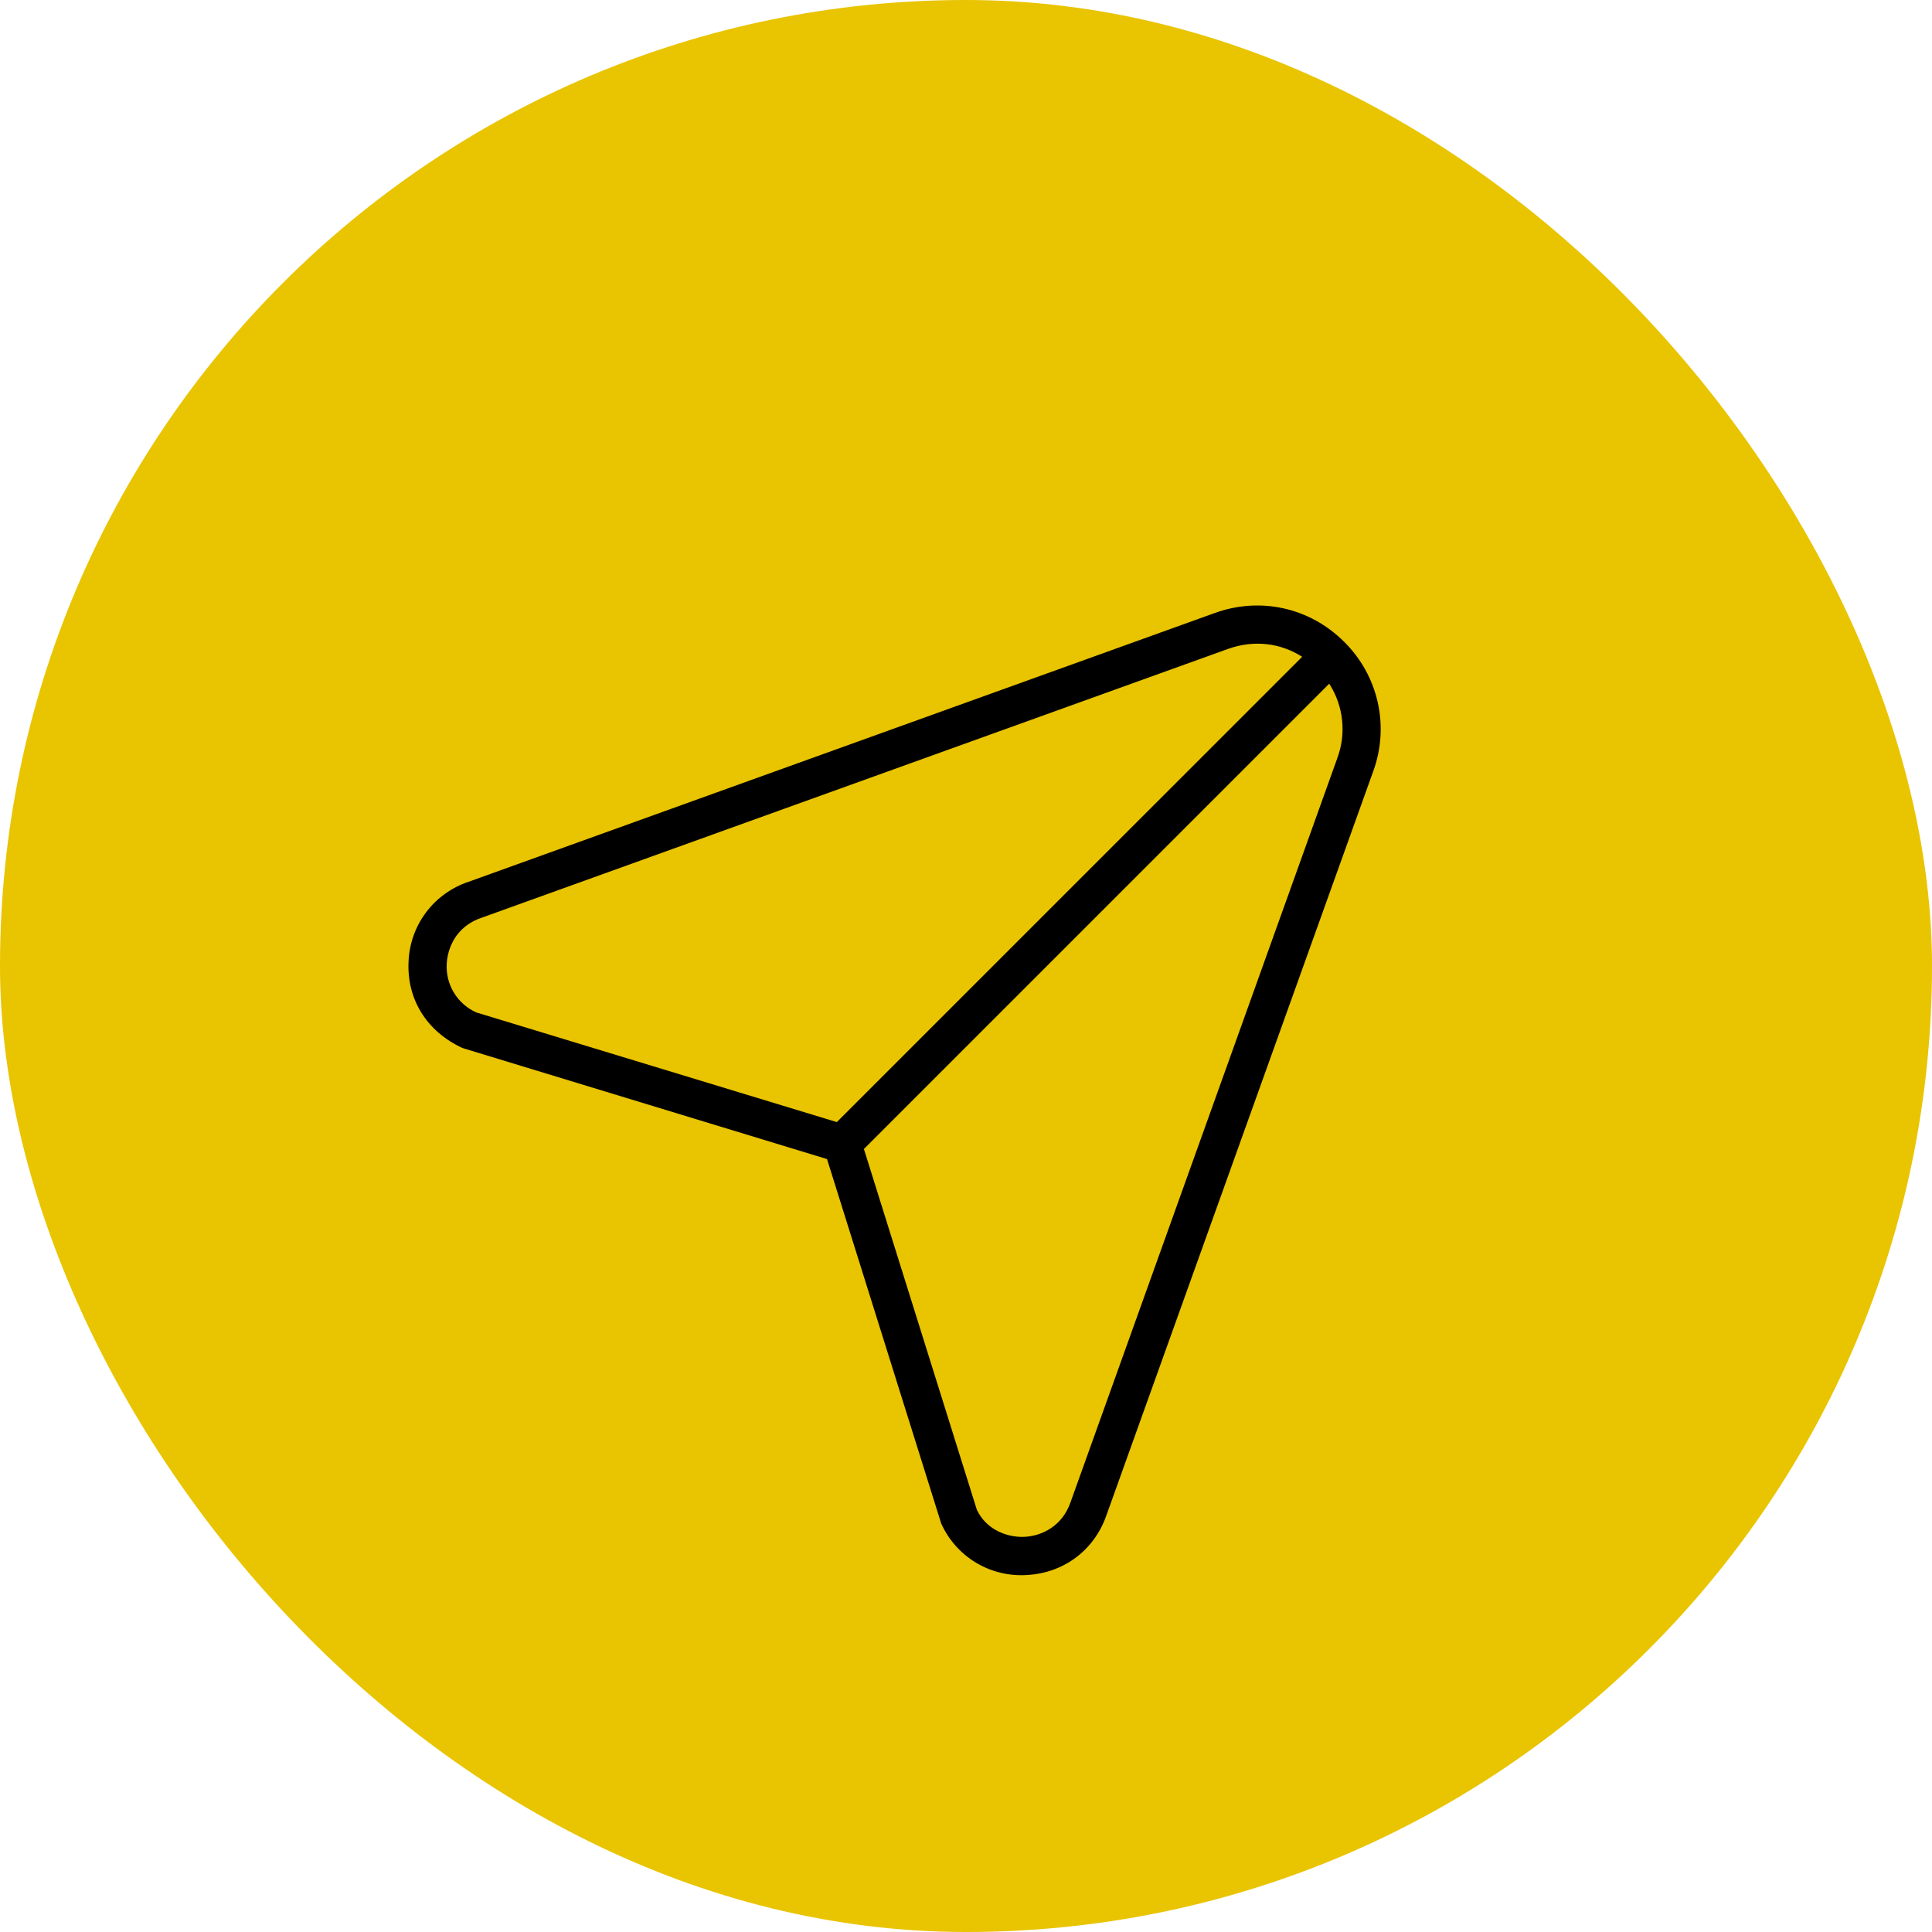
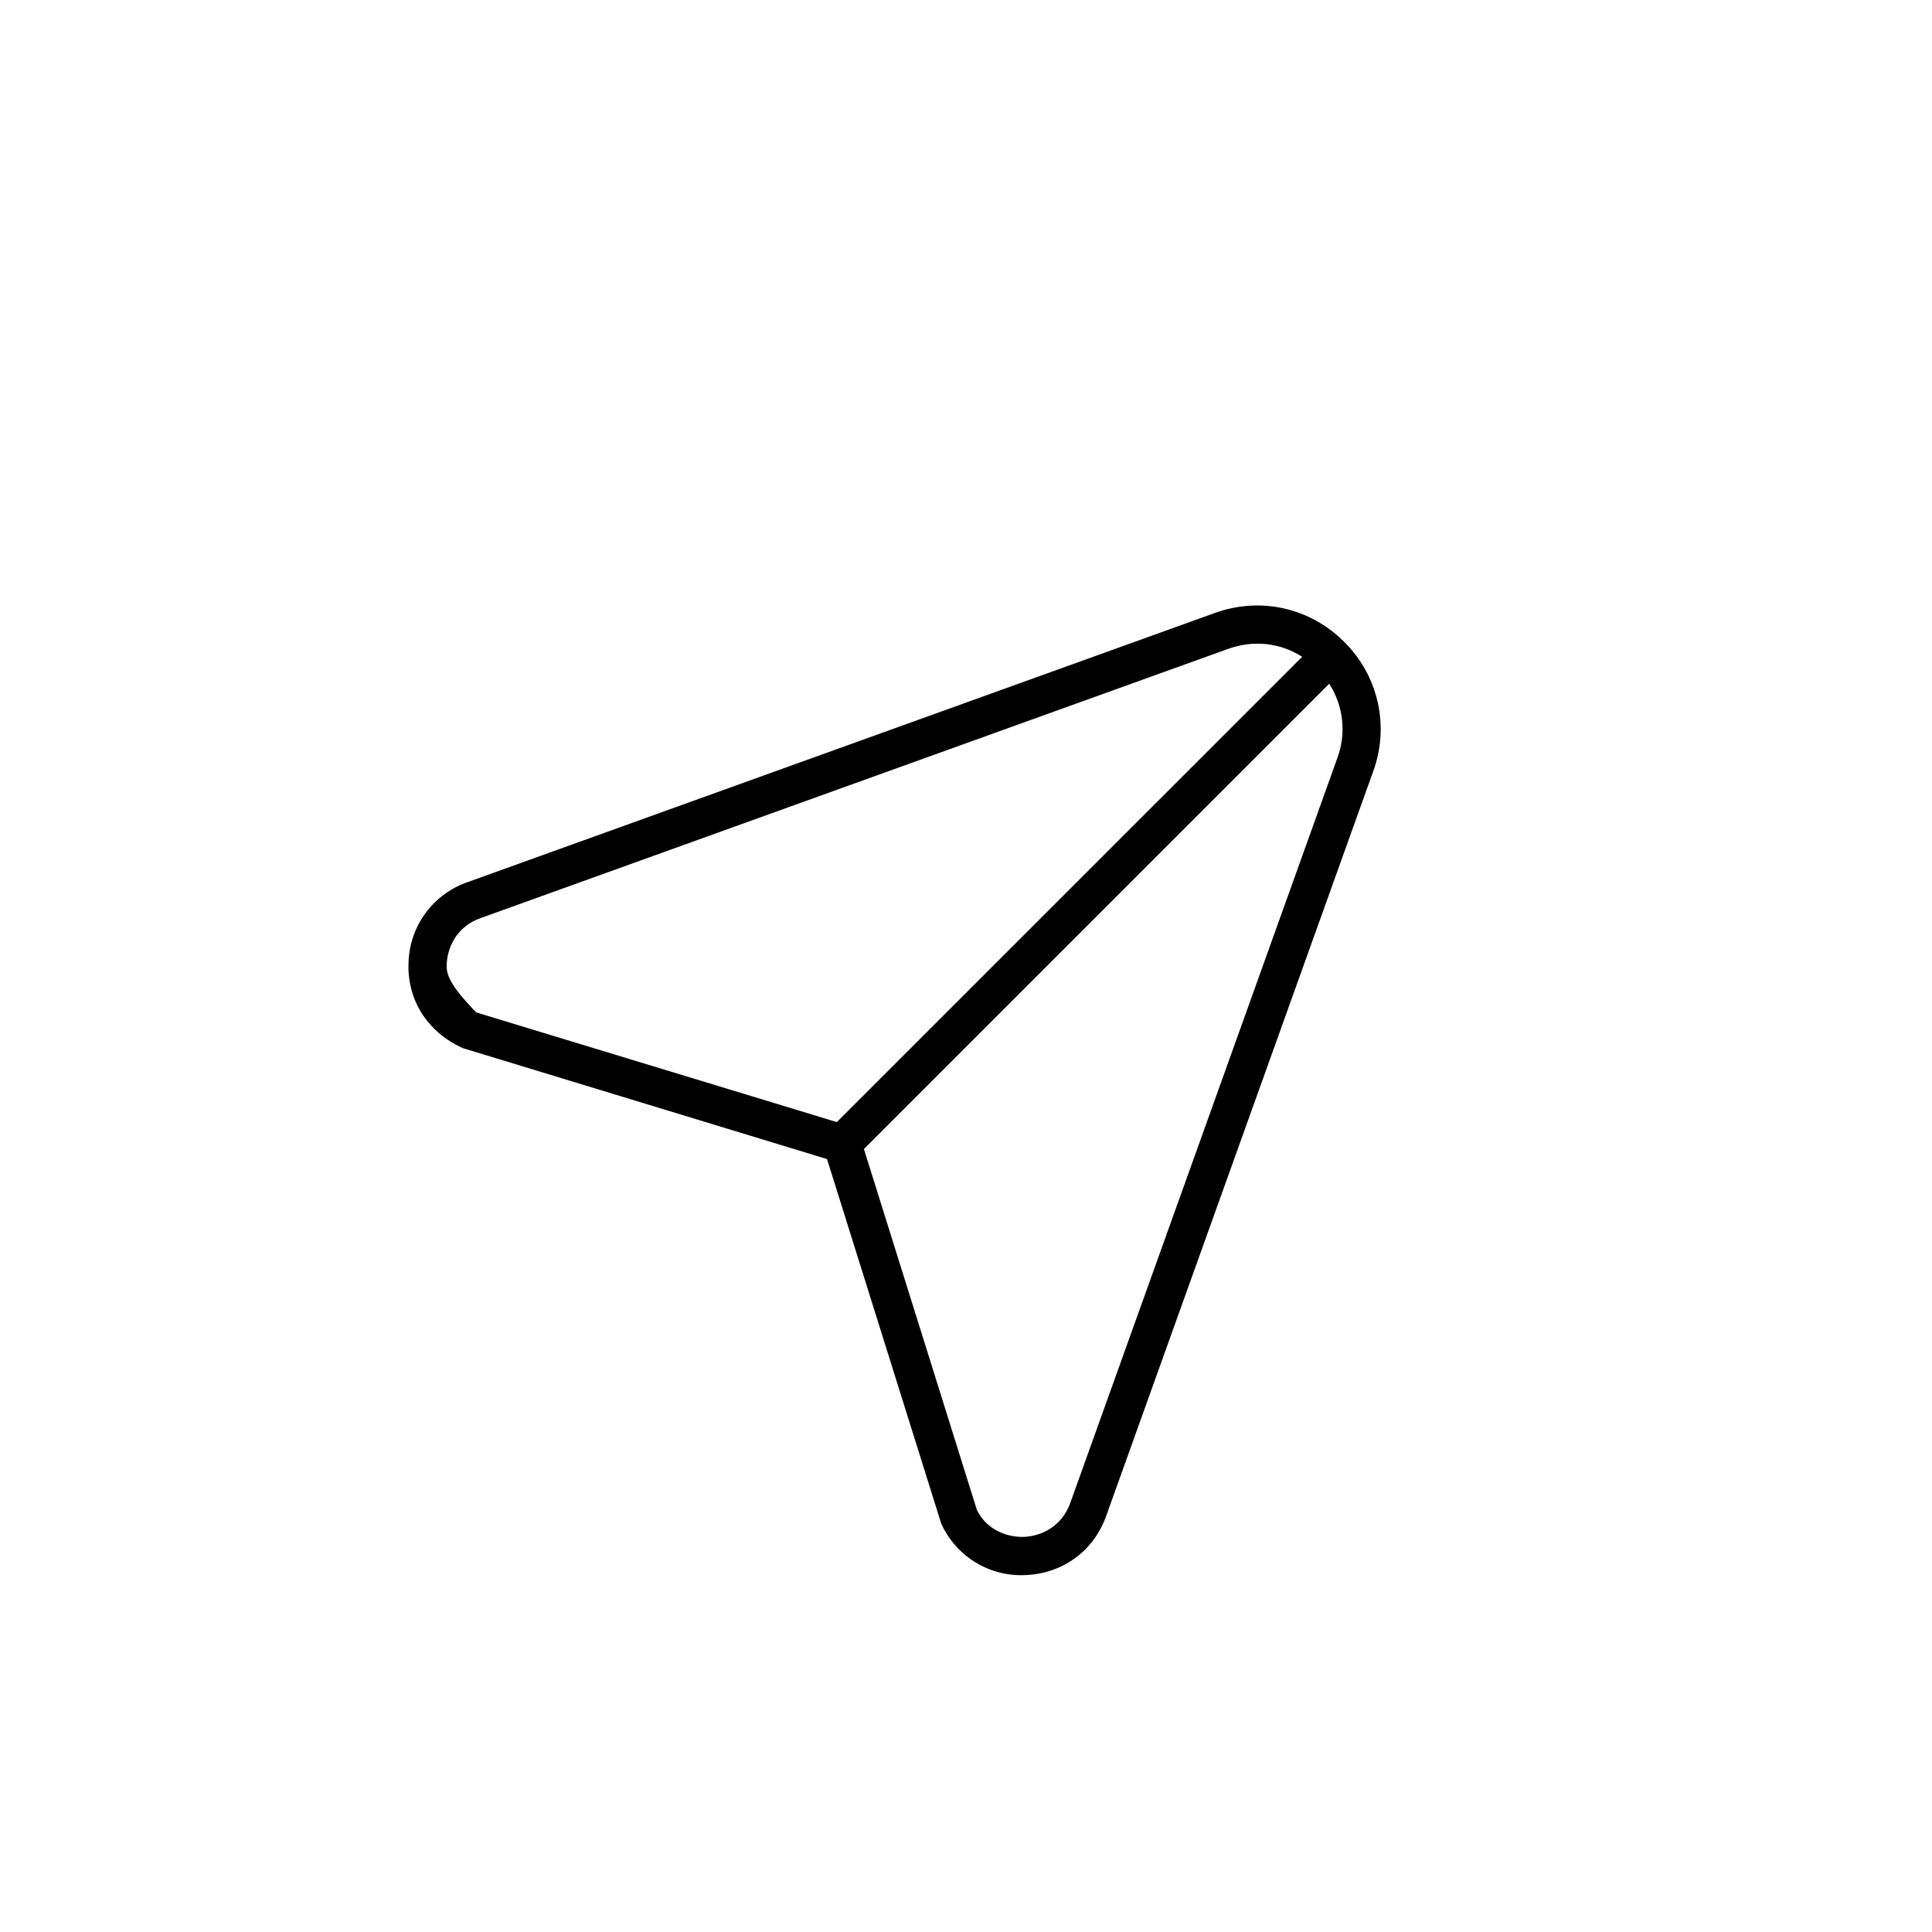
<svg xmlns="http://www.w3.org/2000/svg" width="44" height="44" viewBox="0 0 44 44" fill="none">
-   <rect width="44" height="44" rx="22" fill="#E9C400" />
-   <path d="M27.662 13.962L10.672 20.082C10.287 20.21 9.949 20.452 9.705 20.776C9.46 21.101 9.321 21.492 9.305 21.898C9.261 22.744 9.71 23.491 10.536 23.869L18.835 26.397L21.436 34.699C21.604 35.07 21.881 35.381 22.229 35.59C22.578 35.799 22.983 35.896 23.388 35.87C23.908 35.842 24.372 35.631 24.715 35.288C24.93 35.073 25.096 34.808 25.201 34.501L31.273 17.569C31.458 17.066 31.494 16.52 31.377 15.996C31.259 15.472 30.994 14.993 30.612 14.617C29.83 13.835 28.698 13.586 27.662 13.962ZM10.846 23.057C10.634 22.962 10.456 22.804 10.336 22.605C10.216 22.407 10.16 22.176 10.174 21.944C10.188 21.694 10.285 21.403 10.508 21.18C10.624 21.065 10.772 20.968 10.959 20.904L10.965 20.902L27.958 14.782C28.545 14.569 29.154 14.637 29.656 14.958L19.058 25.555L10.846 23.057ZM30.453 17.276L24.38 34.214C24.192 34.761 23.721 34.979 23.342 35C22.963 35.021 22.471 34.856 22.247 34.384L19.675 26.168L30.272 15.571C30.433 15.821 30.534 16.106 30.565 16.402C30.597 16.698 30.558 16.997 30.453 17.275L30.453 17.276Z" fill="black" />
+   <path d="M27.662 13.962L10.672 20.082C10.287 20.21 9.949 20.452 9.705 20.776C9.46 21.101 9.321 21.492 9.305 21.898C9.261 22.744 9.71 23.491 10.536 23.869L18.835 26.397L21.436 34.699C21.604 35.07 21.881 35.381 22.229 35.59C22.578 35.799 22.983 35.896 23.388 35.87C23.908 35.842 24.372 35.631 24.715 35.288C24.93 35.073 25.096 34.808 25.201 34.501L31.273 17.569C31.458 17.066 31.494 16.52 31.377 15.996C31.259 15.472 30.994 14.993 30.612 14.617C29.83 13.835 28.698 13.586 27.662 13.962ZM10.846 23.057C10.216 22.407 10.16 22.176 10.174 21.944C10.188 21.694 10.285 21.403 10.508 21.18C10.624 21.065 10.772 20.968 10.959 20.904L10.965 20.902L27.958 14.782C28.545 14.569 29.154 14.637 29.656 14.958L19.058 25.555L10.846 23.057ZM30.453 17.276L24.38 34.214C24.192 34.761 23.721 34.979 23.342 35C22.963 35.021 22.471 34.856 22.247 34.384L19.675 26.168L30.272 15.571C30.433 15.821 30.534 16.106 30.565 16.402C30.597 16.698 30.558 16.997 30.453 17.275L30.453 17.276Z" fill="black" />
</svg>